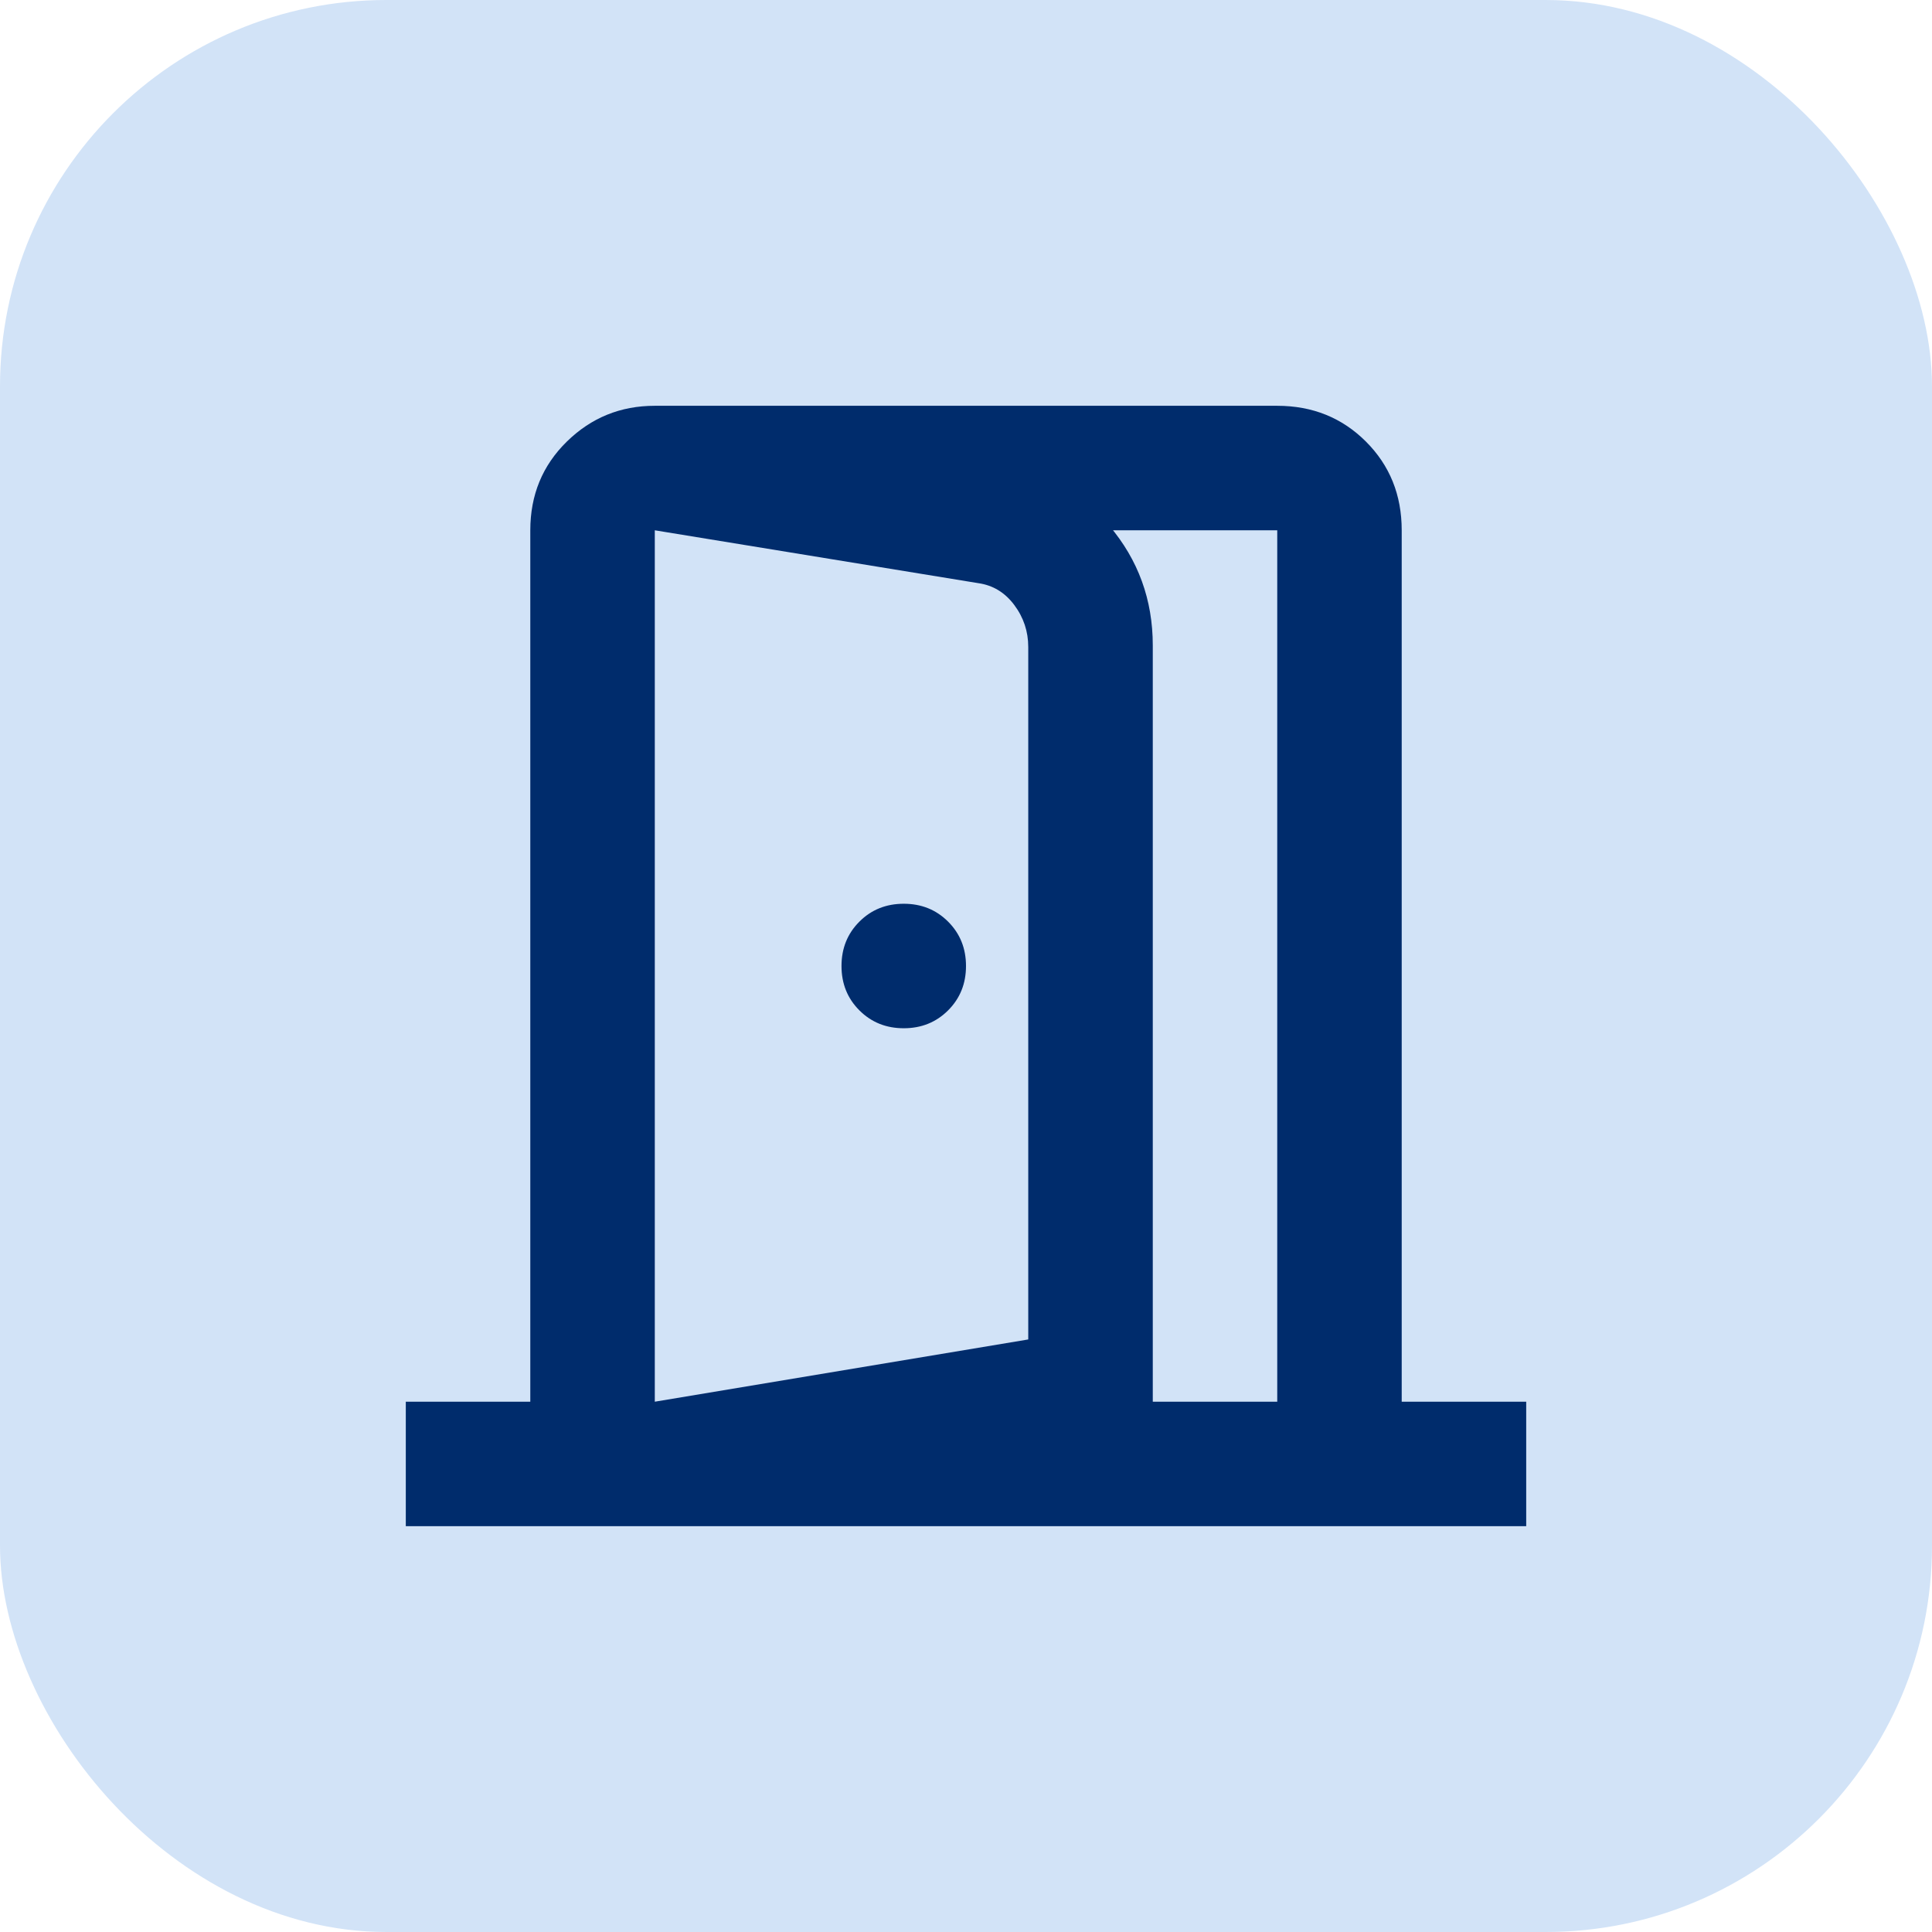
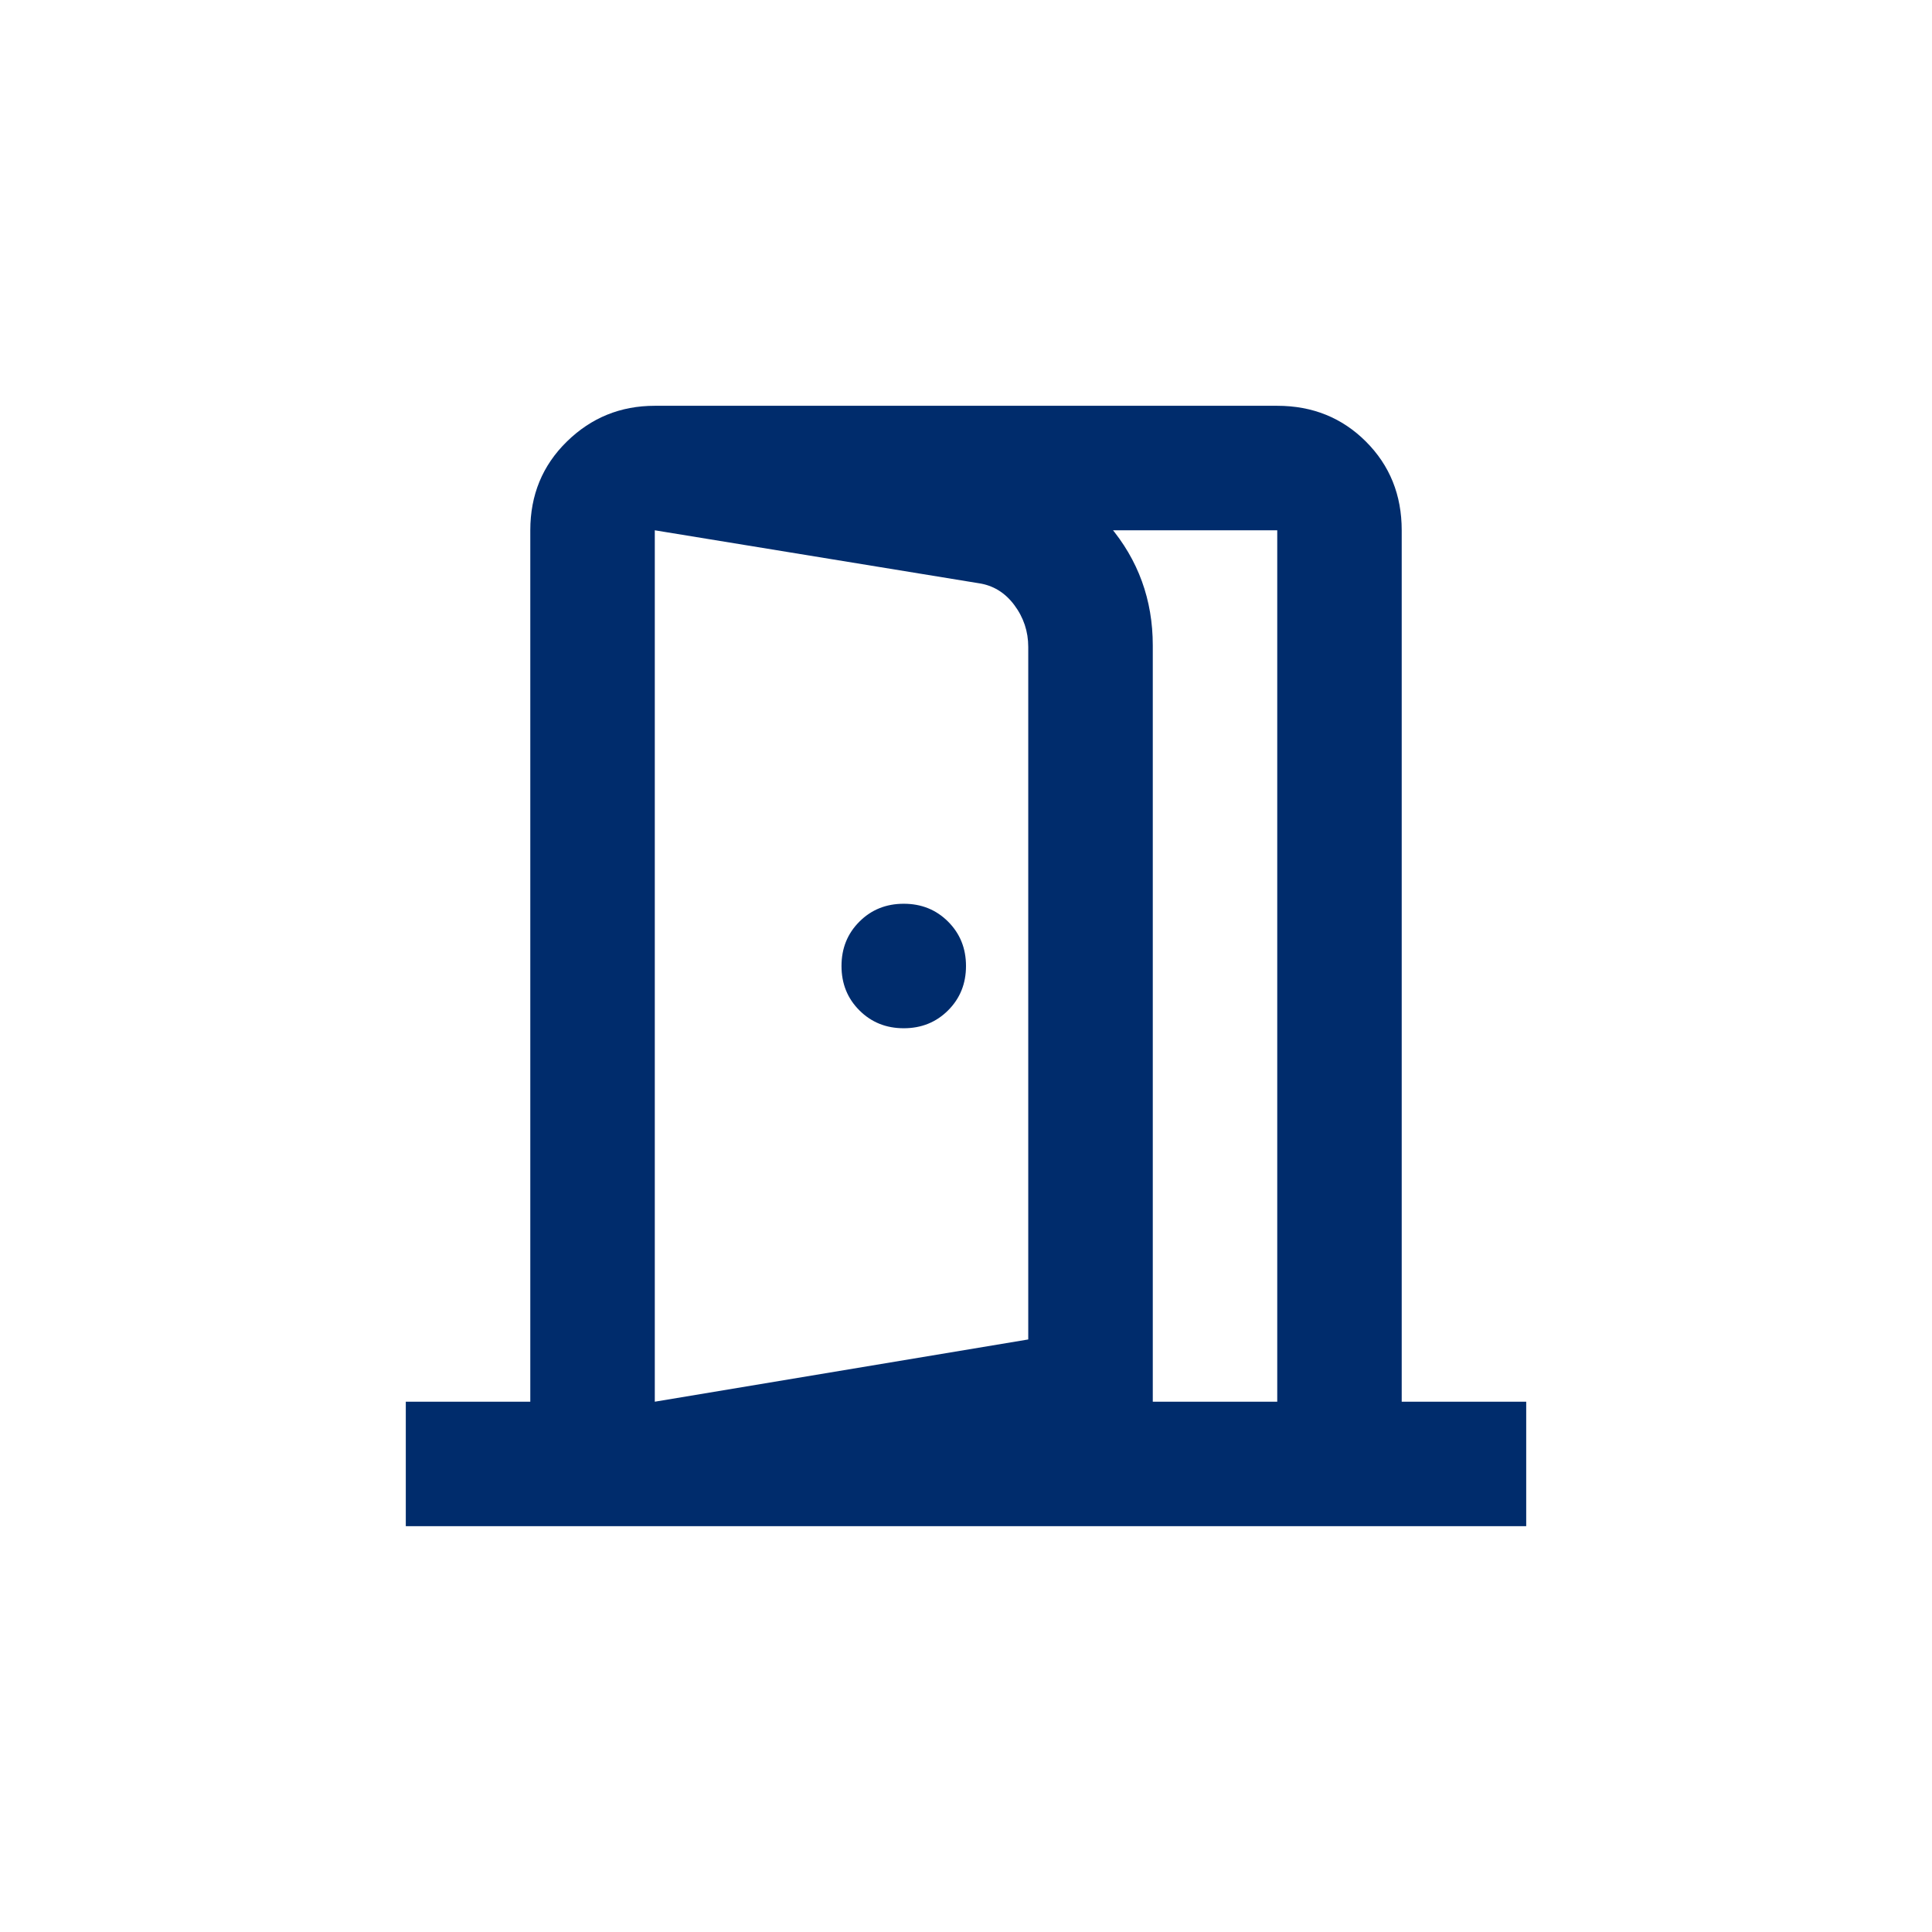
<svg xmlns="http://www.w3.org/2000/svg" id="Ebene_1" data-name="Ebene 1" viewBox="0 0 500 500">
  <defs>
    <style>
      .cls-1 {
        fill: #002c6c;
      }

      .cls-2 {
        fill: #d2e3f7;
      }
    </style>
  </defs>
-   <rect class="cls-2" width="500" height="500" rx="100" ry="100" />
  <path class="cls-1" d="M233.89,266.11c4.56,0,8.39-1.54,11.48-4.63,3.09-3.09,4.63-6.91,4.63-11.48s-1.54-8.39-4.63-11.48c-3.09-3.09-6.91-4.63-11.48-4.63s-8.39,1.54-11.48,4.63c-3.09,3.09-4.63,6.91-4.63,11.48s1.54,8.39,4.63,11.48c3.09,3.09,6.91,4.63,11.48,4.63ZM169.46,394.98v-32.22l96.65-16.11v-179.21c0-4.03-1.21-7.65-3.62-10.87s-5.5-5.1-9.26-5.64l-83.77-13.69v-32.22l88.6,14.5c11.81,2.15,21.48,7.65,29,16.51,7.52,8.86,11.28,19.2,11.28,31.01v206.19l-128.87,21.75ZM105.02,394.98v-32.22h32.22v-225.52c0-9.13,3.15-16.78,9.46-22.96,6.31-6.18,13.89-9.26,22.75-9.26h161.09c9.13,0,16.78,3.09,22.96,9.26,6.18,6.18,9.26,13.83,9.26,22.96v225.52h32.22v32.22H105.02ZM169.46,362.76h161.09v-225.52h-161.09v225.52Z" />
</svg>